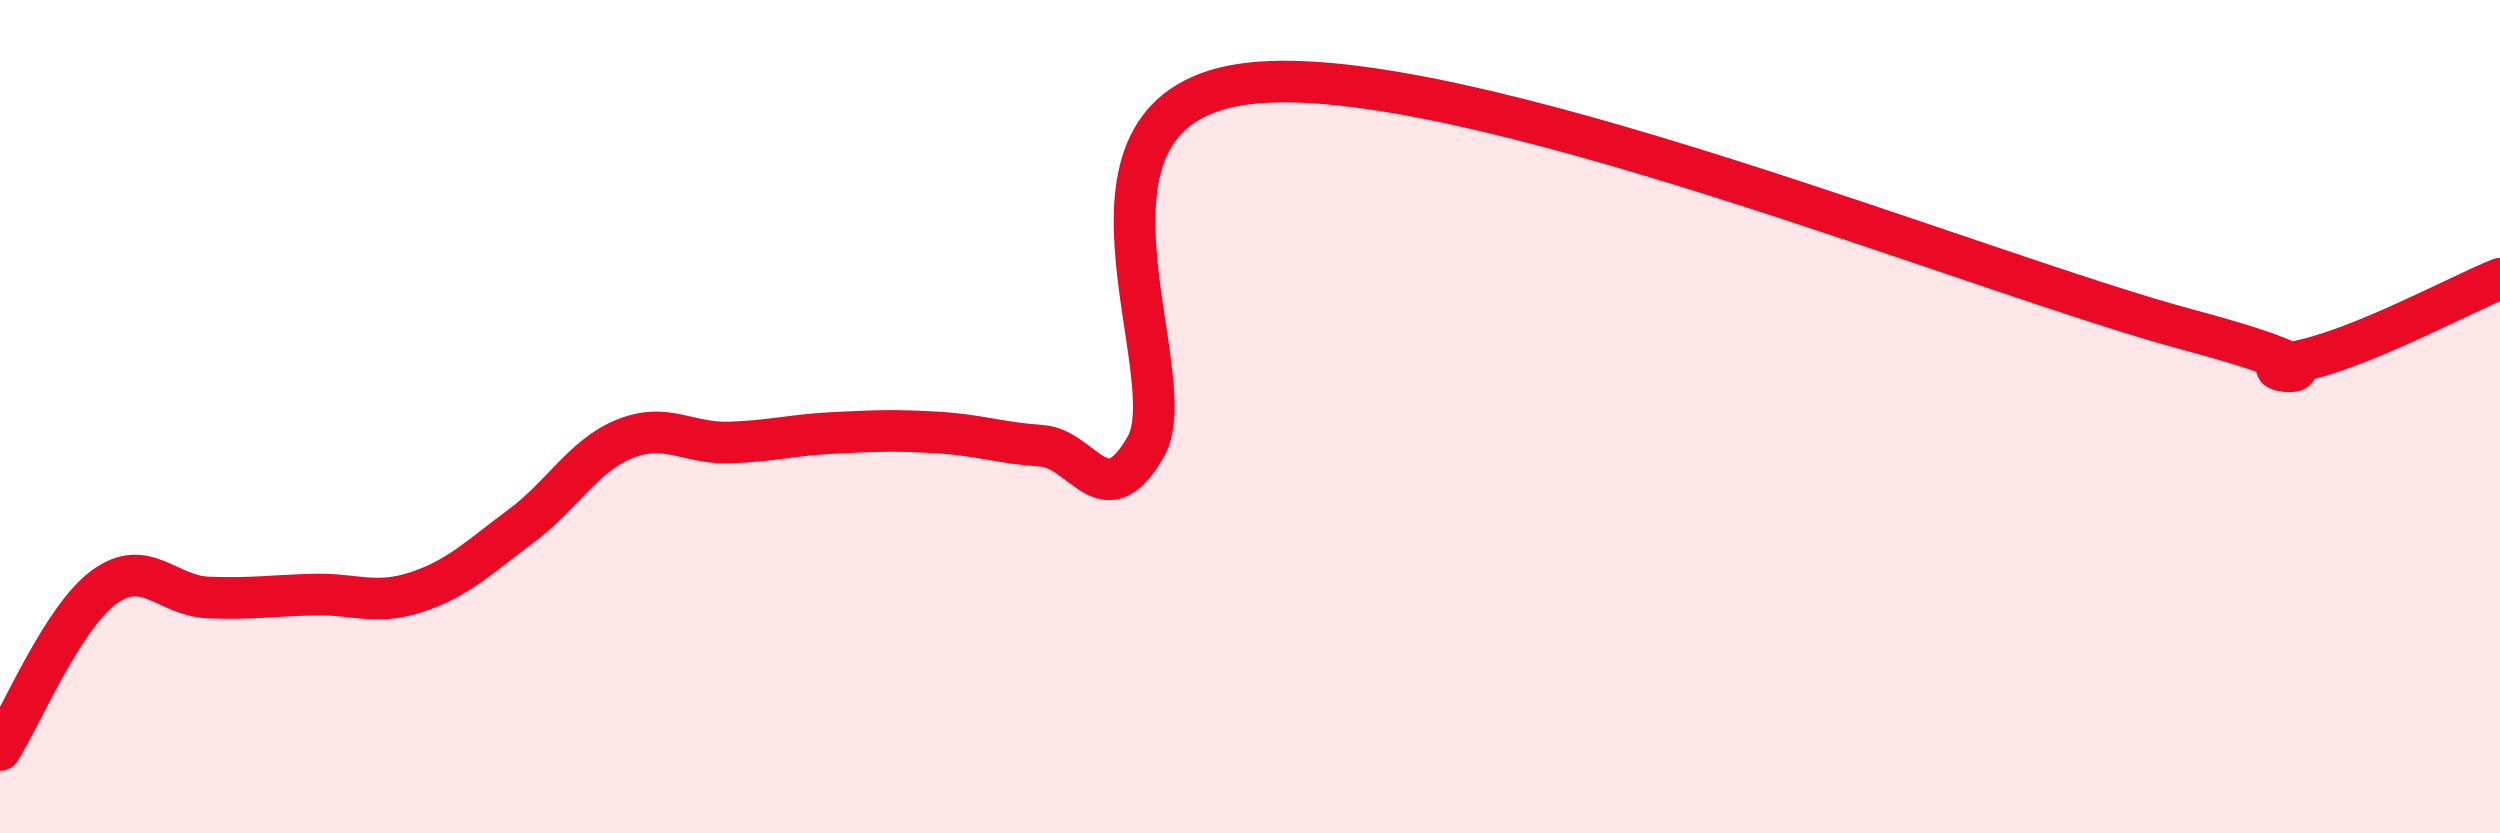
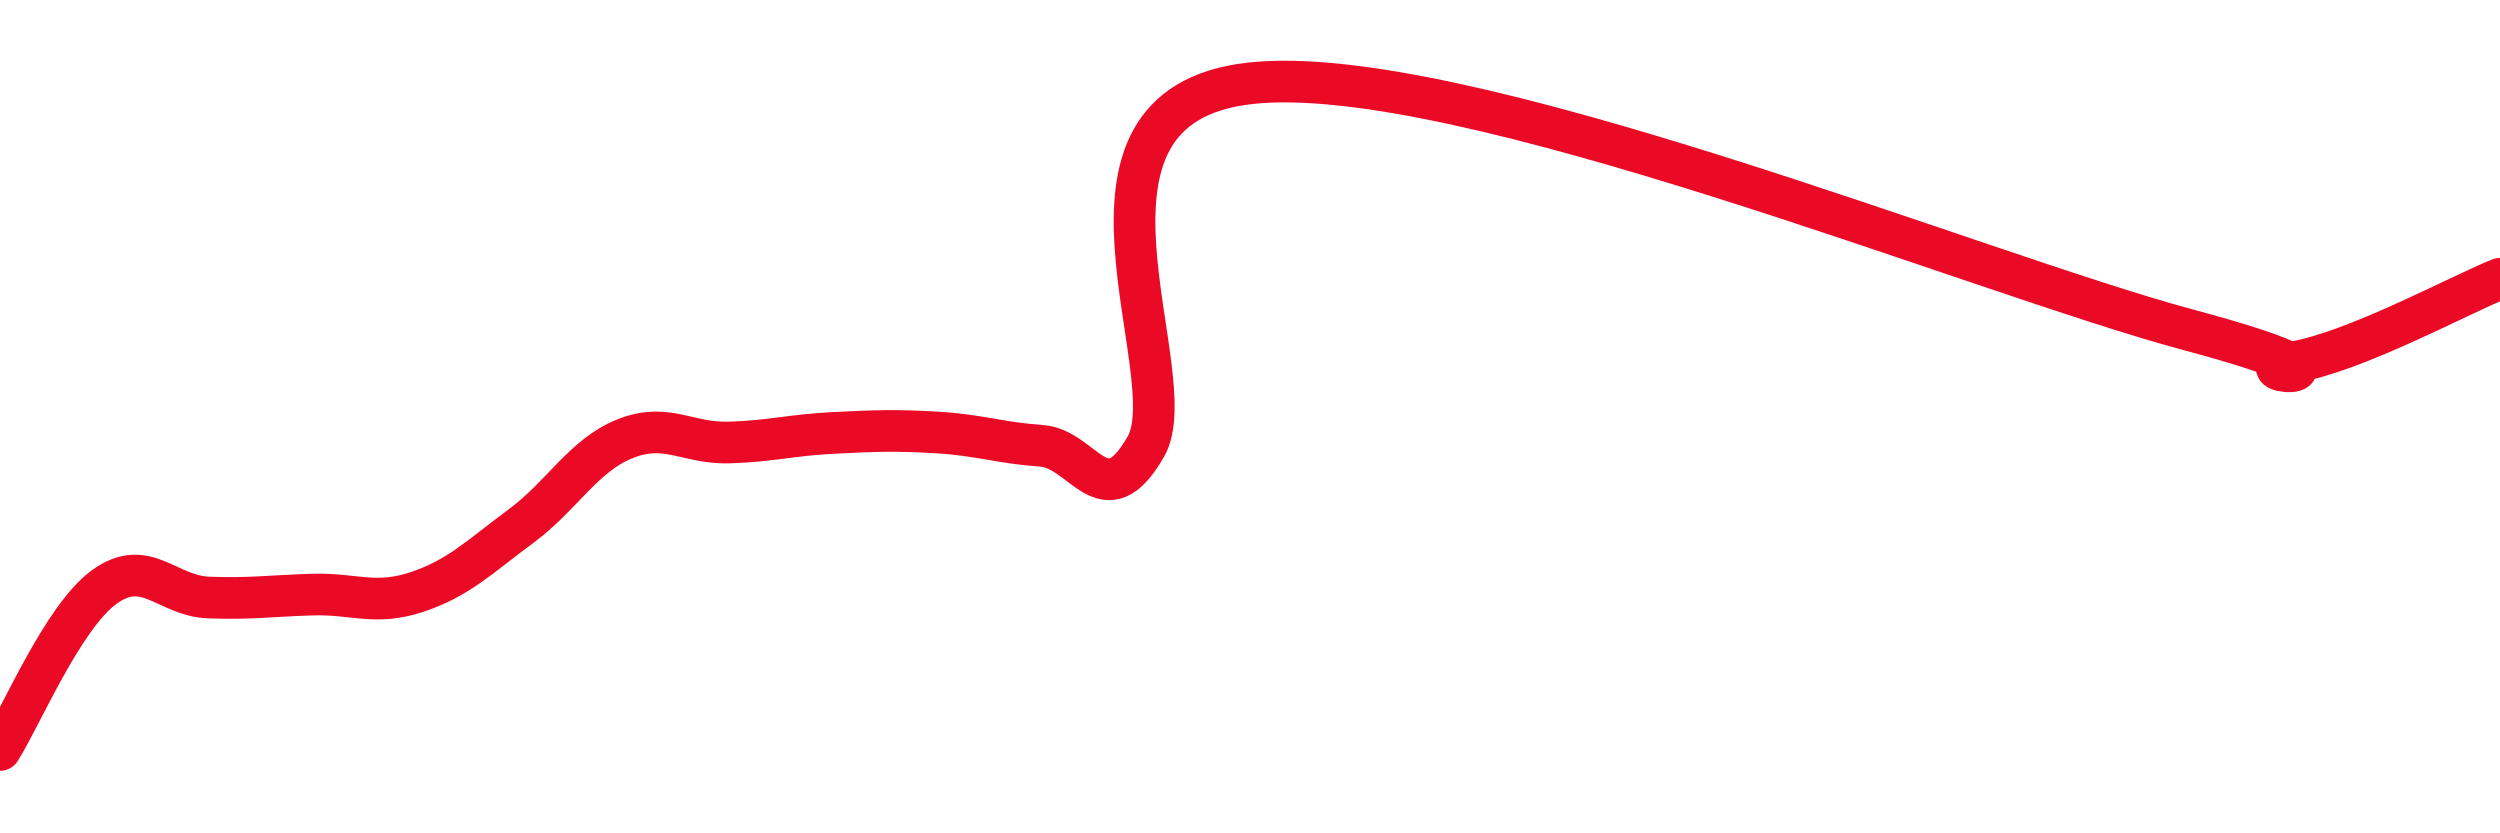
<svg xmlns="http://www.w3.org/2000/svg" width="60" height="20" viewBox="0 0 60 20">
-   <path d="M 0,18 C 0.5,17.22 1.5,14.82 2.5,14.09 C 3.5,13.36 4,14.3 5,14.34 C 6,14.38 6.5,14.3 7.5,14.27 C 8.5,14.24 9,14.54 10,14.21 C 11,13.88 11.5,13.37 12.5,12.63 C 13.5,11.89 14,10.93 15,10.53 C 16,10.13 16.5,10.65 17.5,10.62 C 18.5,10.59 19,10.44 20,10.39 C 21,10.34 21.5,10.32 22.5,10.38 C 23.5,10.44 24,10.63 25,10.7 C 26,10.77 26.5,12.46 27.5,10.72 C 28.5,8.98 25,2.56 30,2 C 35,1.44 47.5,6.57 52.5,7.91 C 57.5,9.25 53.5,8.94 55,8.7 C 56.5,8.46 59,7.09 60,6.69L60 20L0 20Z" fill="#EB0A25" opacity="0.1" stroke-linecap="round" stroke-linejoin="round" />
  <path d="M 0,18 C 0.5,17.22 1.5,14.82 2.5,14.09 C 3.5,13.36 4,14.3 5,14.34 C 6,14.38 6.5,14.3 7.5,14.27 C 8.5,14.24 9,14.54 10,14.21 C 11,13.88 11.5,13.37 12.5,12.63 C 13.5,11.89 14,10.93 15,10.53 C 16,10.13 16.5,10.65 17.5,10.62 C 18.5,10.59 19,10.44 20,10.39 C 21,10.34 21.5,10.32 22.5,10.38 C 23.5,10.44 24,10.63 25,10.7 C 26,10.77 26.5,12.46 27.5,10.72 C 28.5,8.98 25,2.56 30,2 C 35,1.44 47.5,6.57 52.5,7.91 C 57.5,9.25 53.5,8.94 55,8.7 C 56.5,8.46 59,7.09 60,6.69" stroke="#EB0A25" stroke-width="1" fill="none" stroke-linecap="round" stroke-linejoin="round" />
</svg>